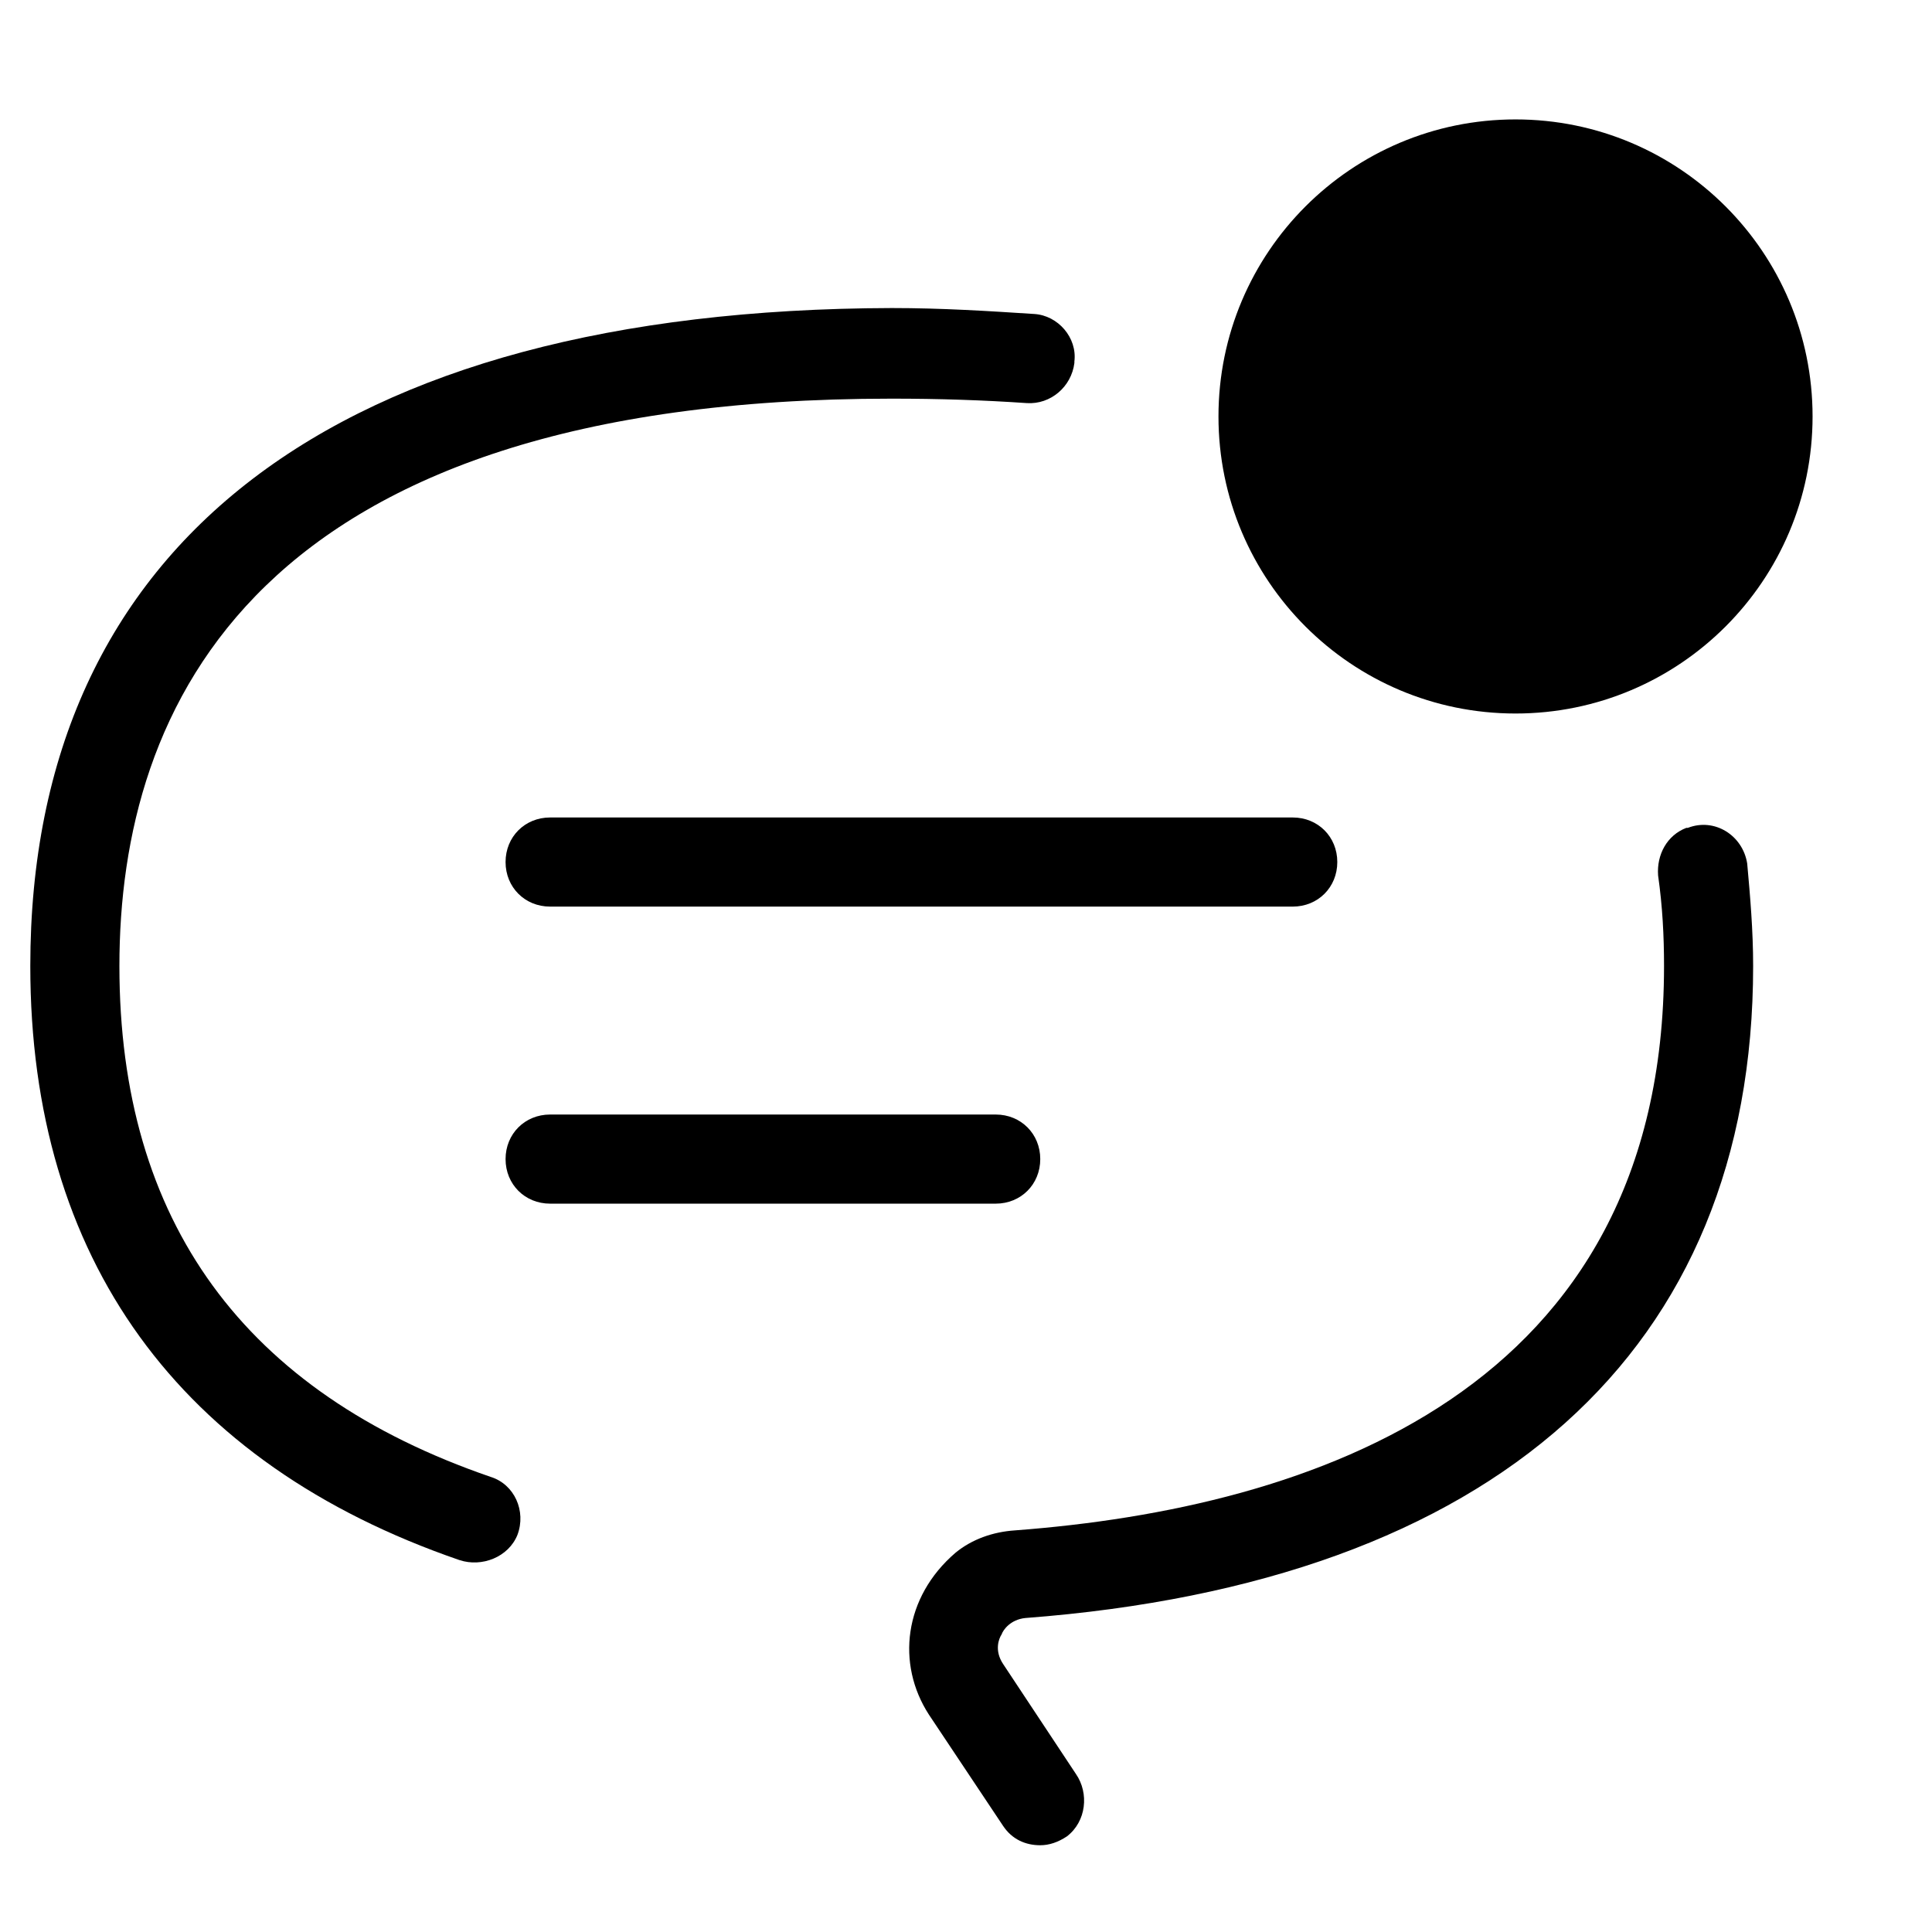
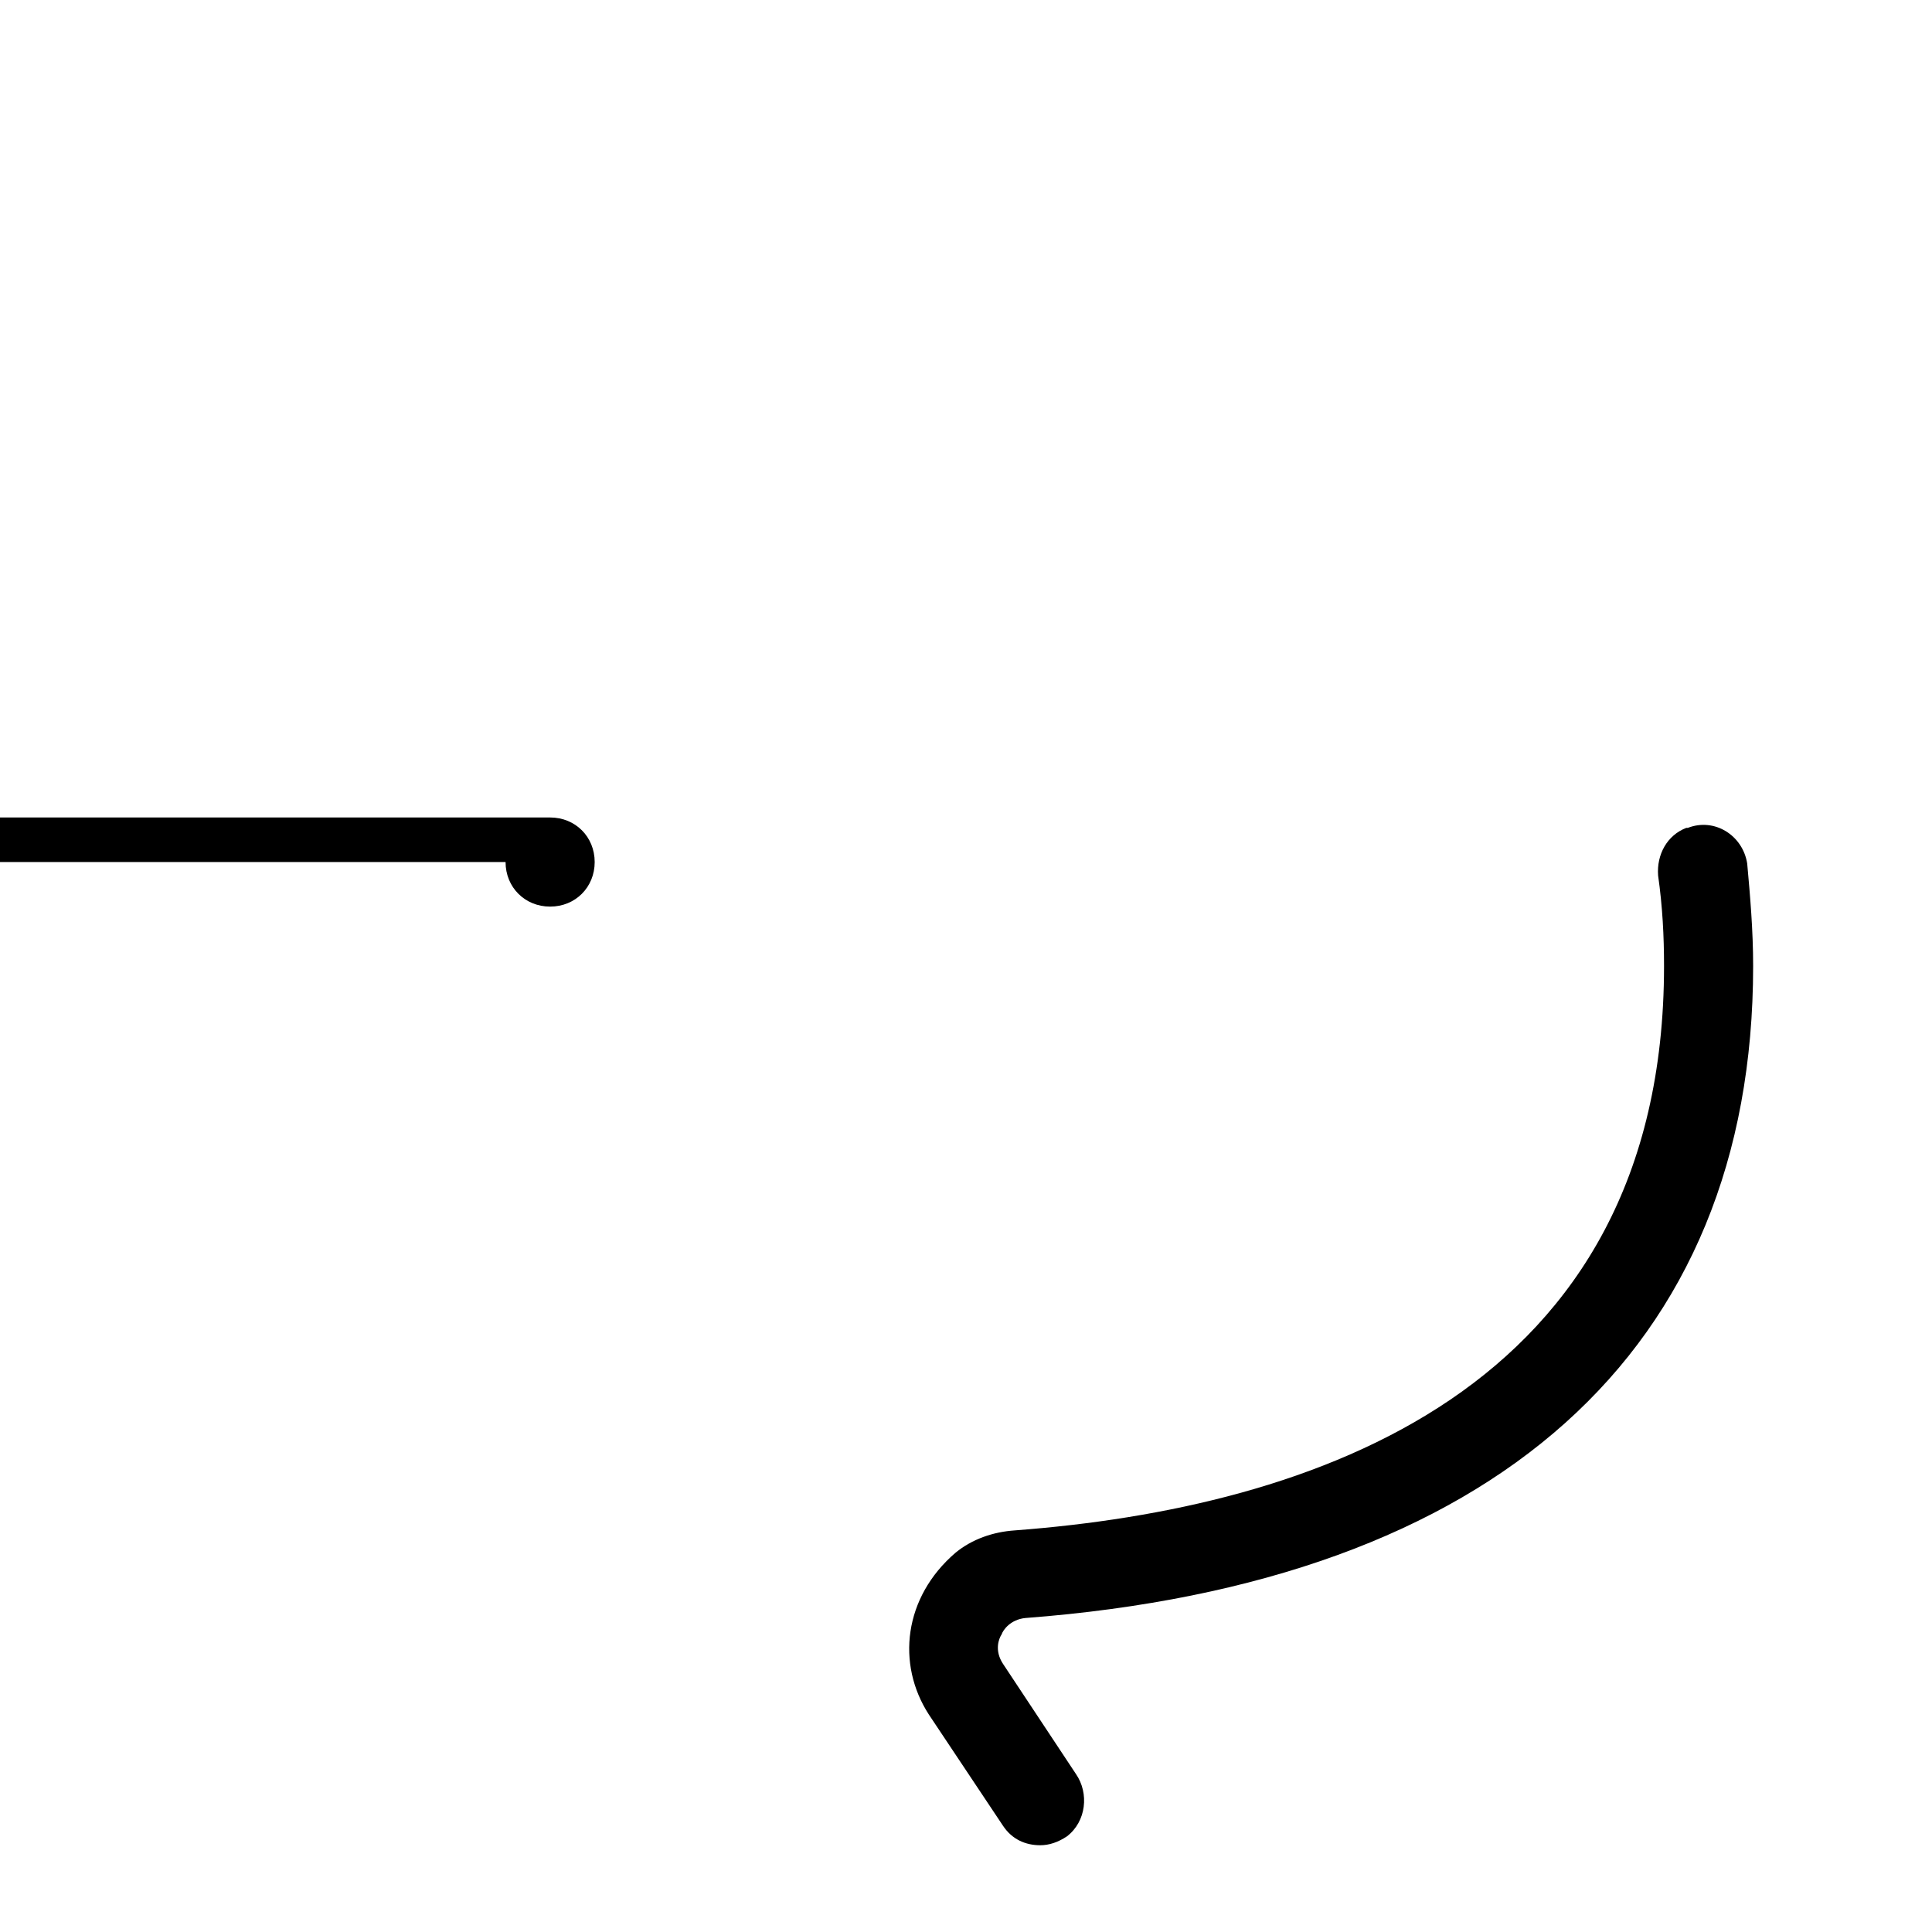
<svg xmlns="http://www.w3.org/2000/svg" fill="#000000" width="800px" height="800px" version="1.1" viewBox="144 144 512 512">
  <g>
-     <path d="m624.35 254.37c0 43.477-35.246 78.719-78.719 78.719-43.477 0-78.723-35.242-78.723-78.719 0-43.477 35.246-78.723 78.723-78.723 43.473 0 78.719 35.246 78.719 78.723" />
-     <path d="m265.78 557.44c5.902 1.969 12.988-0.789 15.352-6.691 2.363-6.297-0.789-13.383-7.086-15.352-65.34-22.434-98.402-67.695-98.402-135.39 0-68.488 35.426-150.36 204.67-150.36 12.594 0 24.402 0.395 35.816 1.18 6.297 0.395 11.809-4.328 12.594-10.629v-0.395c0.789-6.297-4.328-12.203-10.629-12.594-12.203-0.789-24.402-1.574-37.785-1.574-147.2 0.395-228.28 62.188-228.28 174.37 0 77.539 39.359 131.86 113.75 157.44z" />
    <path d="m415.74 572.79c124.38-9.445 192.86-70.848 192.86-172.79 0-9.445-0.789-18.5-1.574-27.16-1.18-7.477-8.66-12.203-15.742-9.445h-0.395c-5.117 1.969-7.871 7.086-7.477 12.594 1.18 8.266 1.574 16.137 1.574 24.008 0 112.96-93.676 143.66-172 149.57-5.902 0.395-11.414 2.363-15.742 5.902-13.777 11.809-15.742 29.52-7.086 42.902l19.68 29.52c2.363 3.543 5.902 5.117 9.84 5.117 2.363 0 4.723-0.789 7.086-2.363 5.117-3.938 5.902-11.414 2.363-16.531l-19.285-29.125c-2.363-3.543-1.18-6.691-0.395-7.871 0.391-1.18 2.356-3.934 6.293-4.328z" />
-     <path d="m289.79 462.98h118.08c6.691 0 11.809-5.117 11.809-11.809 0-6.691-5.117-11.809-11.809-11.809h-118.08c-6.691 0-11.809 5.117-11.809 11.809 0 6.691 5.117 11.809 11.809 11.809z" />
-     <path d="m277.98 372.45c0 6.691 5.117 11.809 11.809 11.809h196.8c6.691 0 11.809-5.117 11.809-11.809 0-6.691-5.117-11.809-11.809-11.809h-196.8c-6.691 0-11.809 5.117-11.809 11.809z" />
+     <path d="m277.98 372.45c0 6.691 5.117 11.809 11.809 11.809c6.691 0 11.809-5.117 11.809-11.809 0-6.691-5.117-11.809-11.809-11.809h-196.8c-6.691 0-11.809 5.117-11.809 11.809z" />
  </g>
</svg>